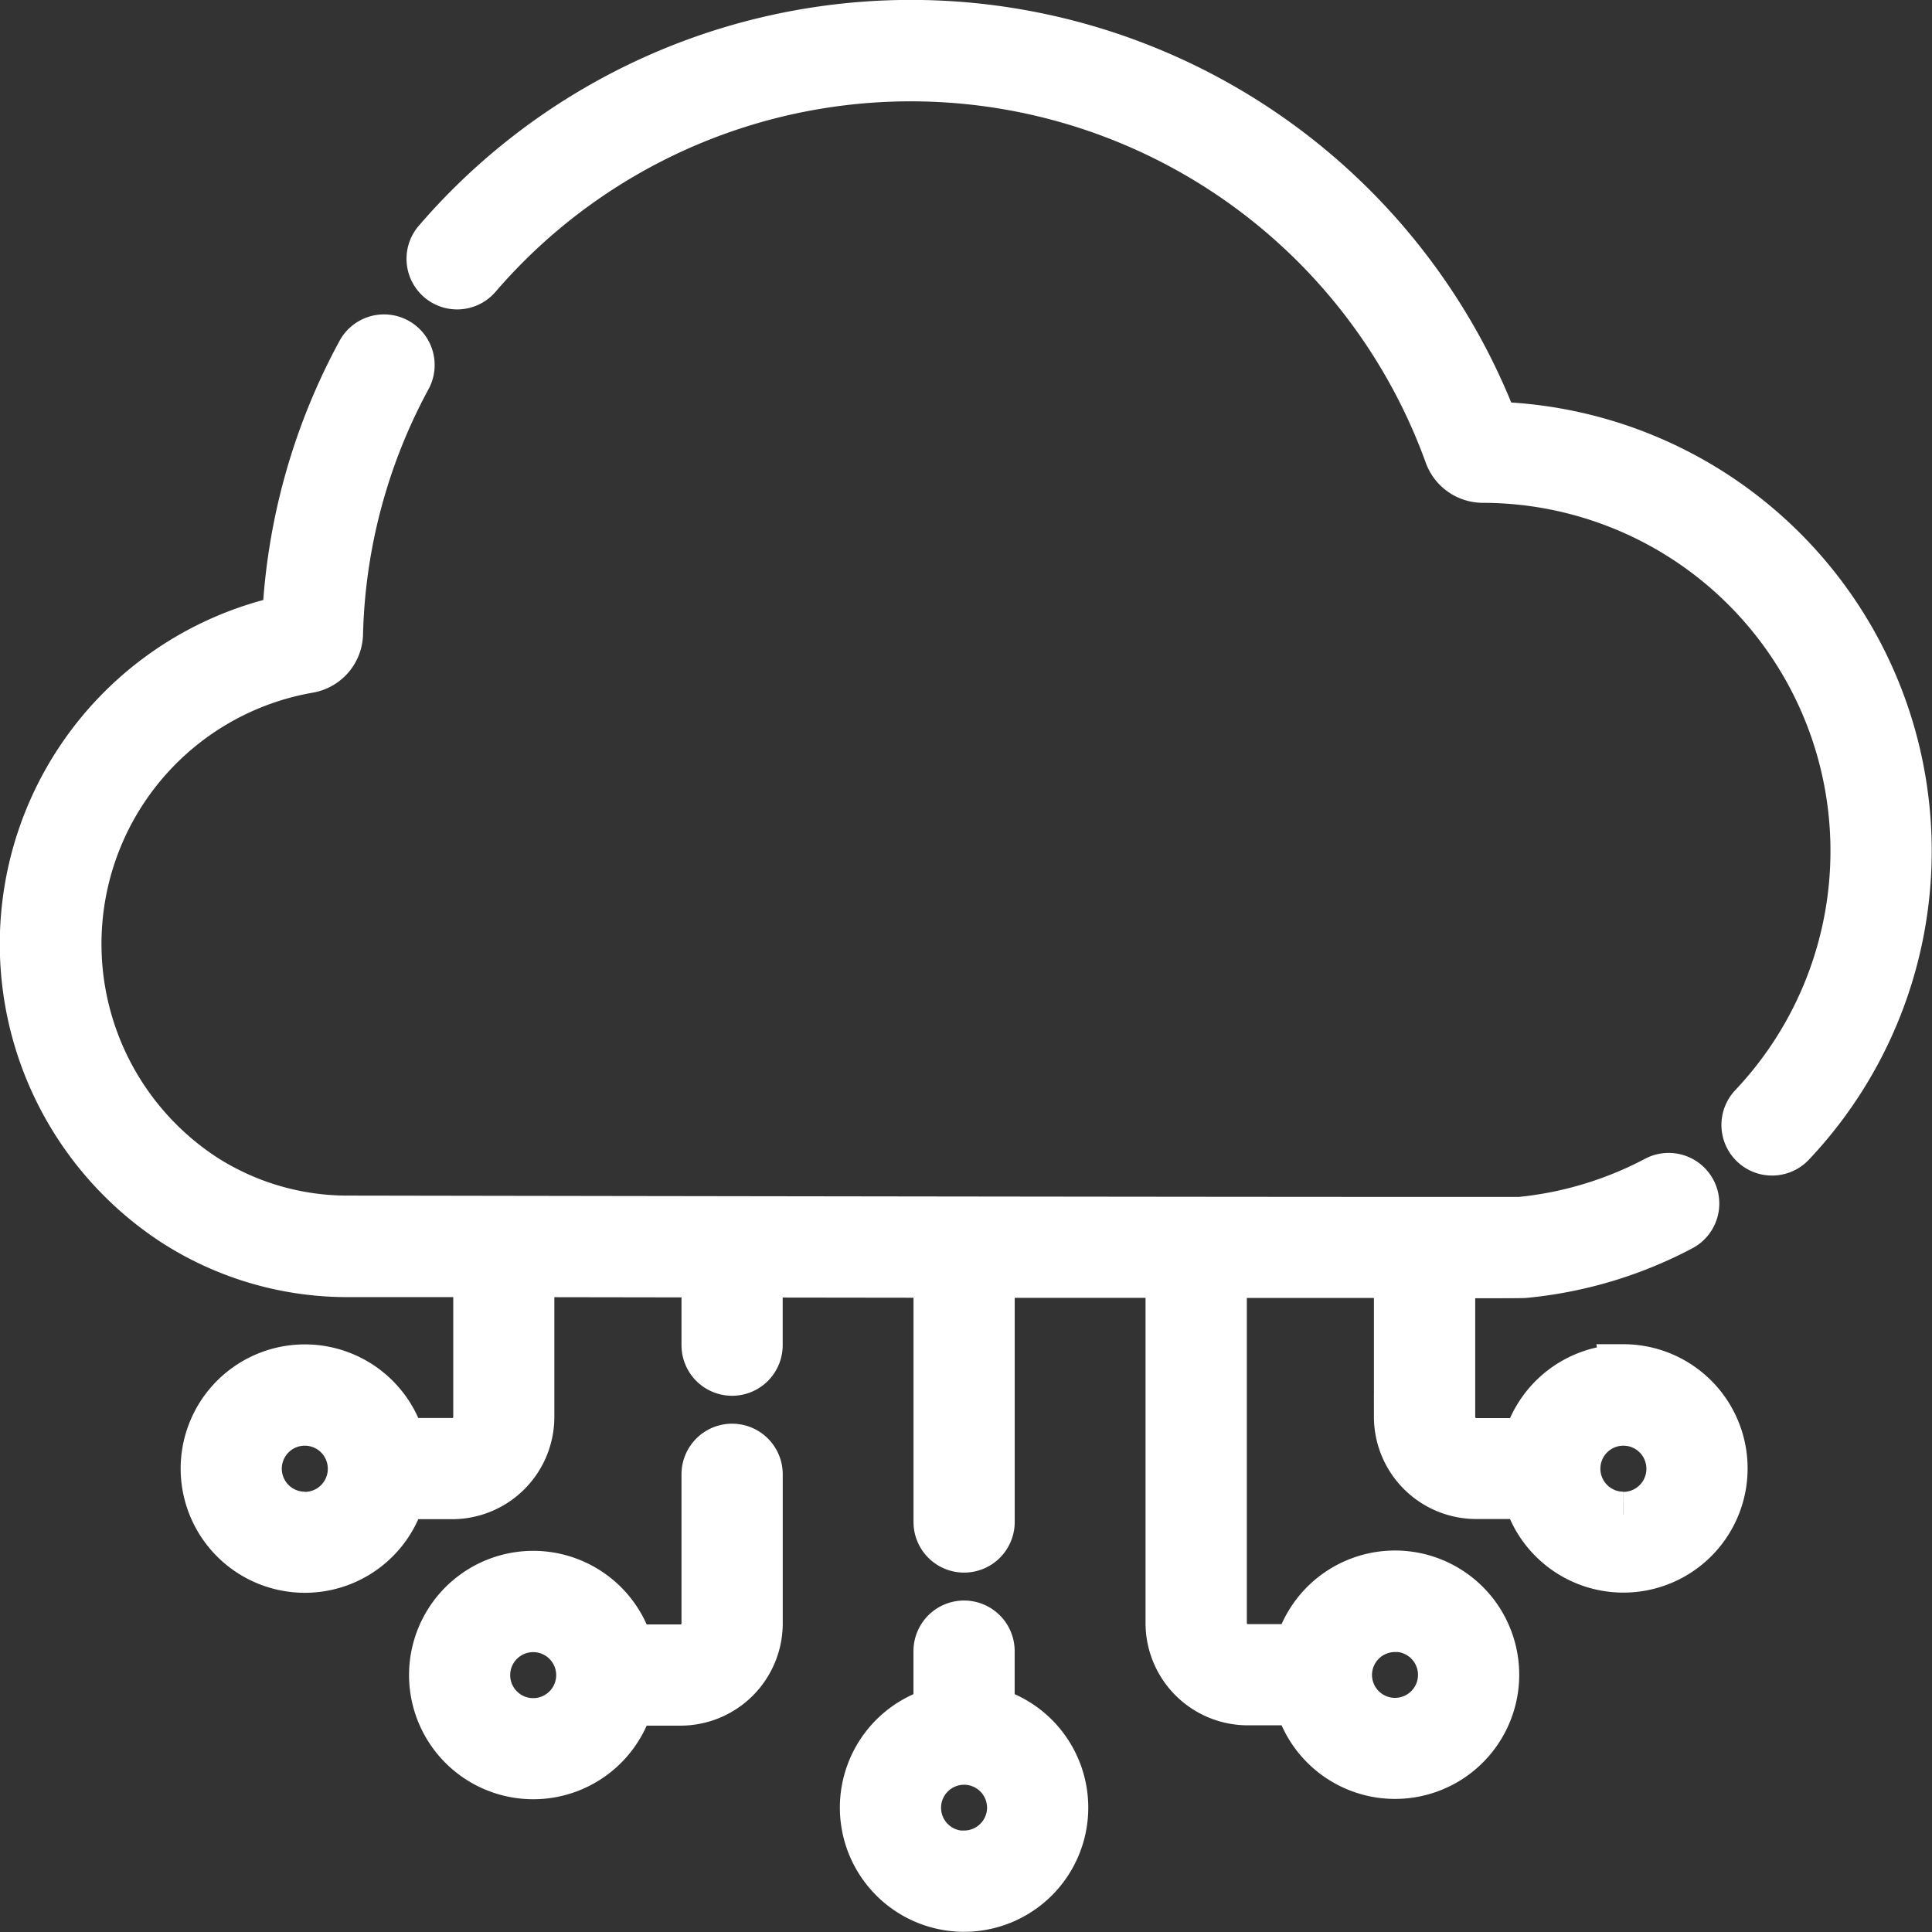
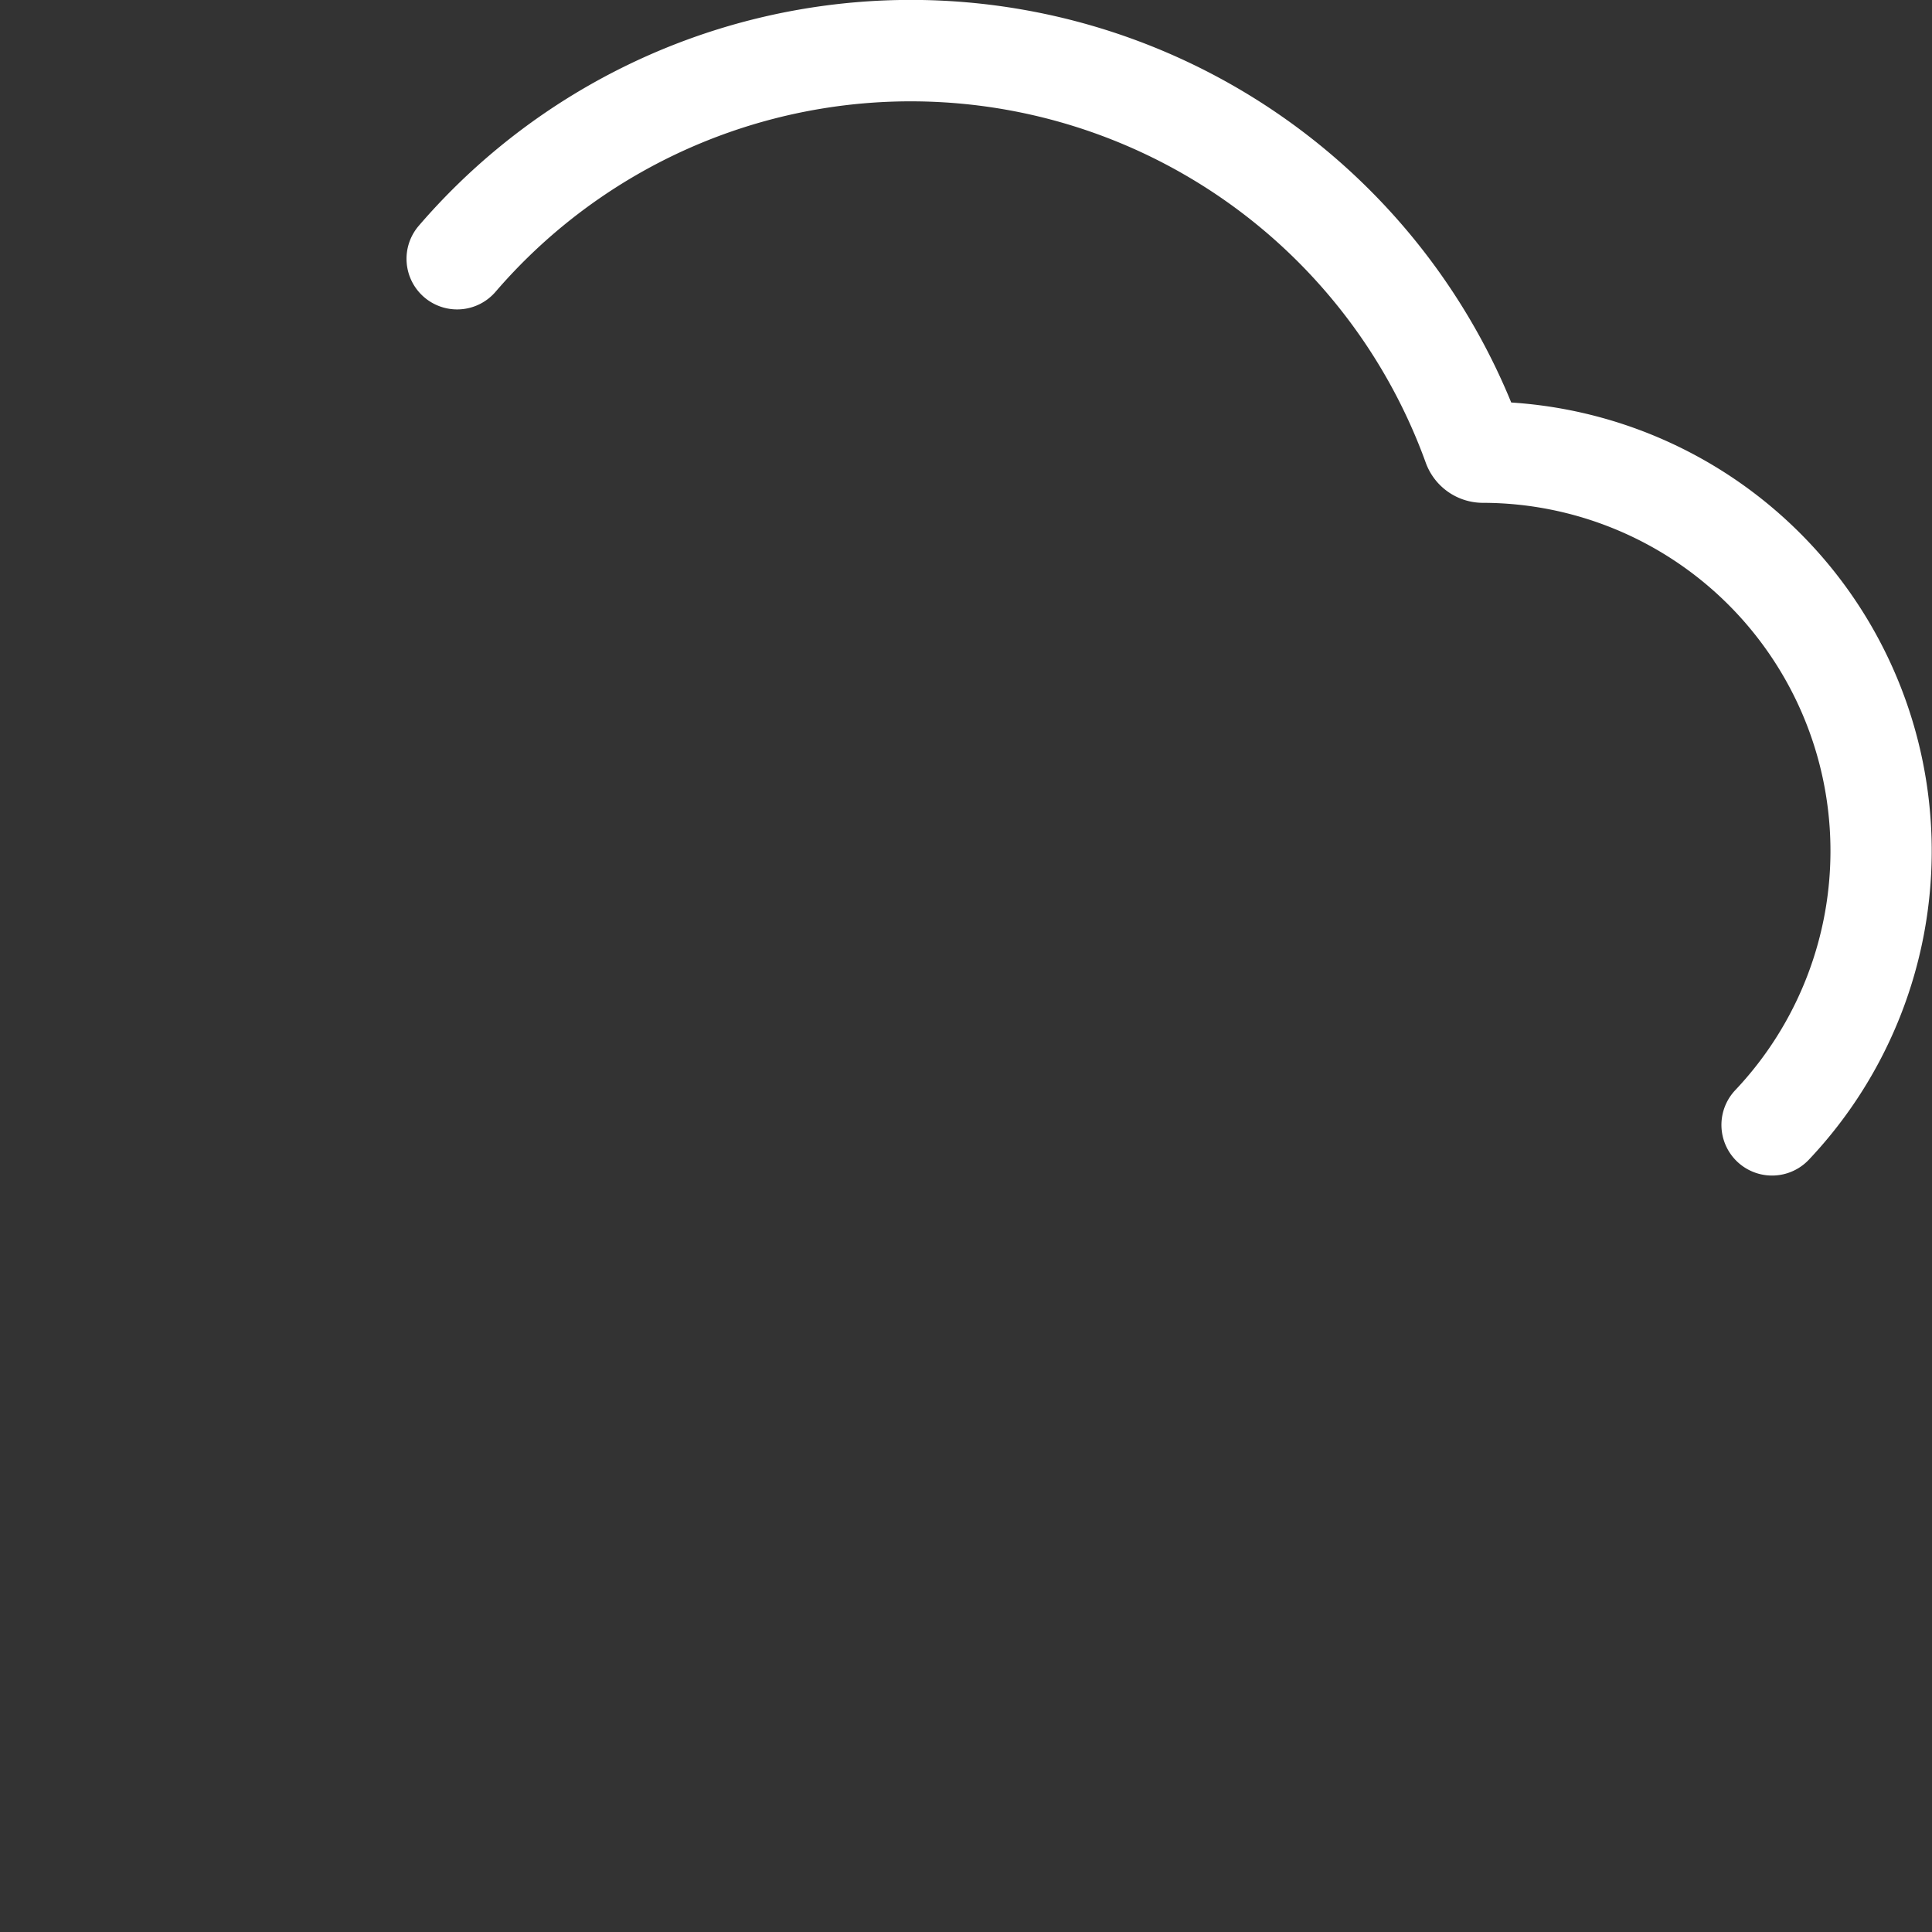
<svg xmlns="http://www.w3.org/2000/svg" width="42" height="42" viewBox="0 0 42 42">
  <rect x="0" y="0" width="42" height="42" fill="#333333" stroke="none" />
  <g id="cloud-service" transform="translate(0.5 0.5)">
    <path id="Path_3871" data-name="Path 3871" d="M133.541,8.734a13.608,13.608,0,0,0-23.024-4,.6.6,0,0,0,.91.784A12.407,12.407,0,0,1,132.5,9.392a.822.822,0,0,0,.773.539h0a8.068,8.068,0,0,1,5.848,13.611.6.6,0,1,0,.872.826,9.269,9.269,0,0,0-6.458-15.634Z" transform="translate(-101.534)" fill="#fff" stroke="#fff" stroke-width="1" />
-     <path id="Path_3872" data-name="Path 3872" d="M230.8,436.386V435.1a.6.6,0,0,0-1.2,0v1.285a2.2,2.2,0,1,0,1.2,0Zm-.6,3.119a1,1,0,1,1,1-1A1,1,0,0,1,230.2,439.5Z" transform="translate(-209.742 -399.706)" fill="#fff" stroke="#fff" stroke-width="1" />
-     <path id="Path_3873" data-name="Path 3873" d="M117.526,386.5a.6.6,0,0,0-.6.6v3.243a.521.521,0,0,1-.521.521H115.32a2.2,2.2,0,1,0,0,1.2h1.085a1.724,1.724,0,0,0,1.722-1.722V387.1A.6.6,0,0,0,117.526,386.5Zm-4.324,5.966a1,1,0,1,1,1-1A1,1,0,0,1,113.2,392.466Z" transform="translate(-102.111 -355.55)" fill="#fff" stroke="#fff" stroke-width="1" />
-     <path id="Path_3874" data-name="Path 3874" d="M34.794,107.763a2.206,2.206,0,0,0-2.118,1.6H31.591a.521.521,0,0,1-.521-.521v-3.084c.973,0,1.538,0,1.572-.006a9.162,9.162,0,0,0,3.414-1.022.6.6,0,1,0-.561-1.062,7.968,7.968,0,0,1-2.95.887c-.134,0-.887,0-2.075,0h0c-4.766,0-16.526-.017-23.37-.029a5.767,5.767,0,0,1-3.129-.894A6.044,6.044,0,0,1,6.216,92.6a.817.817,0,0,0,.676-.783,12.3,12.3,0,0,1,1.485-5.561.6.6,0,0,0-1.057-.571A13.473,13.473,0,0,0,5.7,91.477a7.246,7.246,0,0,0-2.385,13.17A6.965,6.965,0,0,0,7.1,105.733l2.753,0v3.107a.521.521,0,0,1-.521.521H8.244a2.2,2.2,0,1,0,0,1.2H9.329a1.724,1.724,0,0,0,1.722-1.722v-3.105l3.764.006v1.538a.6.6,0,1,0,1.2,0v-1.536l3.844.005v5.375a.6.6,0,0,0,1.2,0v-5.373l3.844,0v7.571a1.724,1.724,0,0,0,1.722,1.722h1.085a2.2,2.2,0,1,0,0-1.2H26.626a.521.521,0,0,1-.521-.521v-7.57l3.763,0h0v3.084a1.724,1.724,0,0,0,1.722,1.722h1.085a2.2,2.2,0,1,0,2.118-2.8Zm-28.668,3.2a1,1,0,1,1,1-1A1,1,0,0,1,6.126,110.967Zm23.7,2.482a1,1,0,1,1-1,1A1,1,0,0,1,29.829,113.449Zm4.965-2.482a1,1,0,1,1,1-1A1,1,0,0,1,34.794,110.967Z" transform="translate(0 -78.535)" fill="#fff" stroke="#fff" stroke-width="1" />
  </g>
</svg>